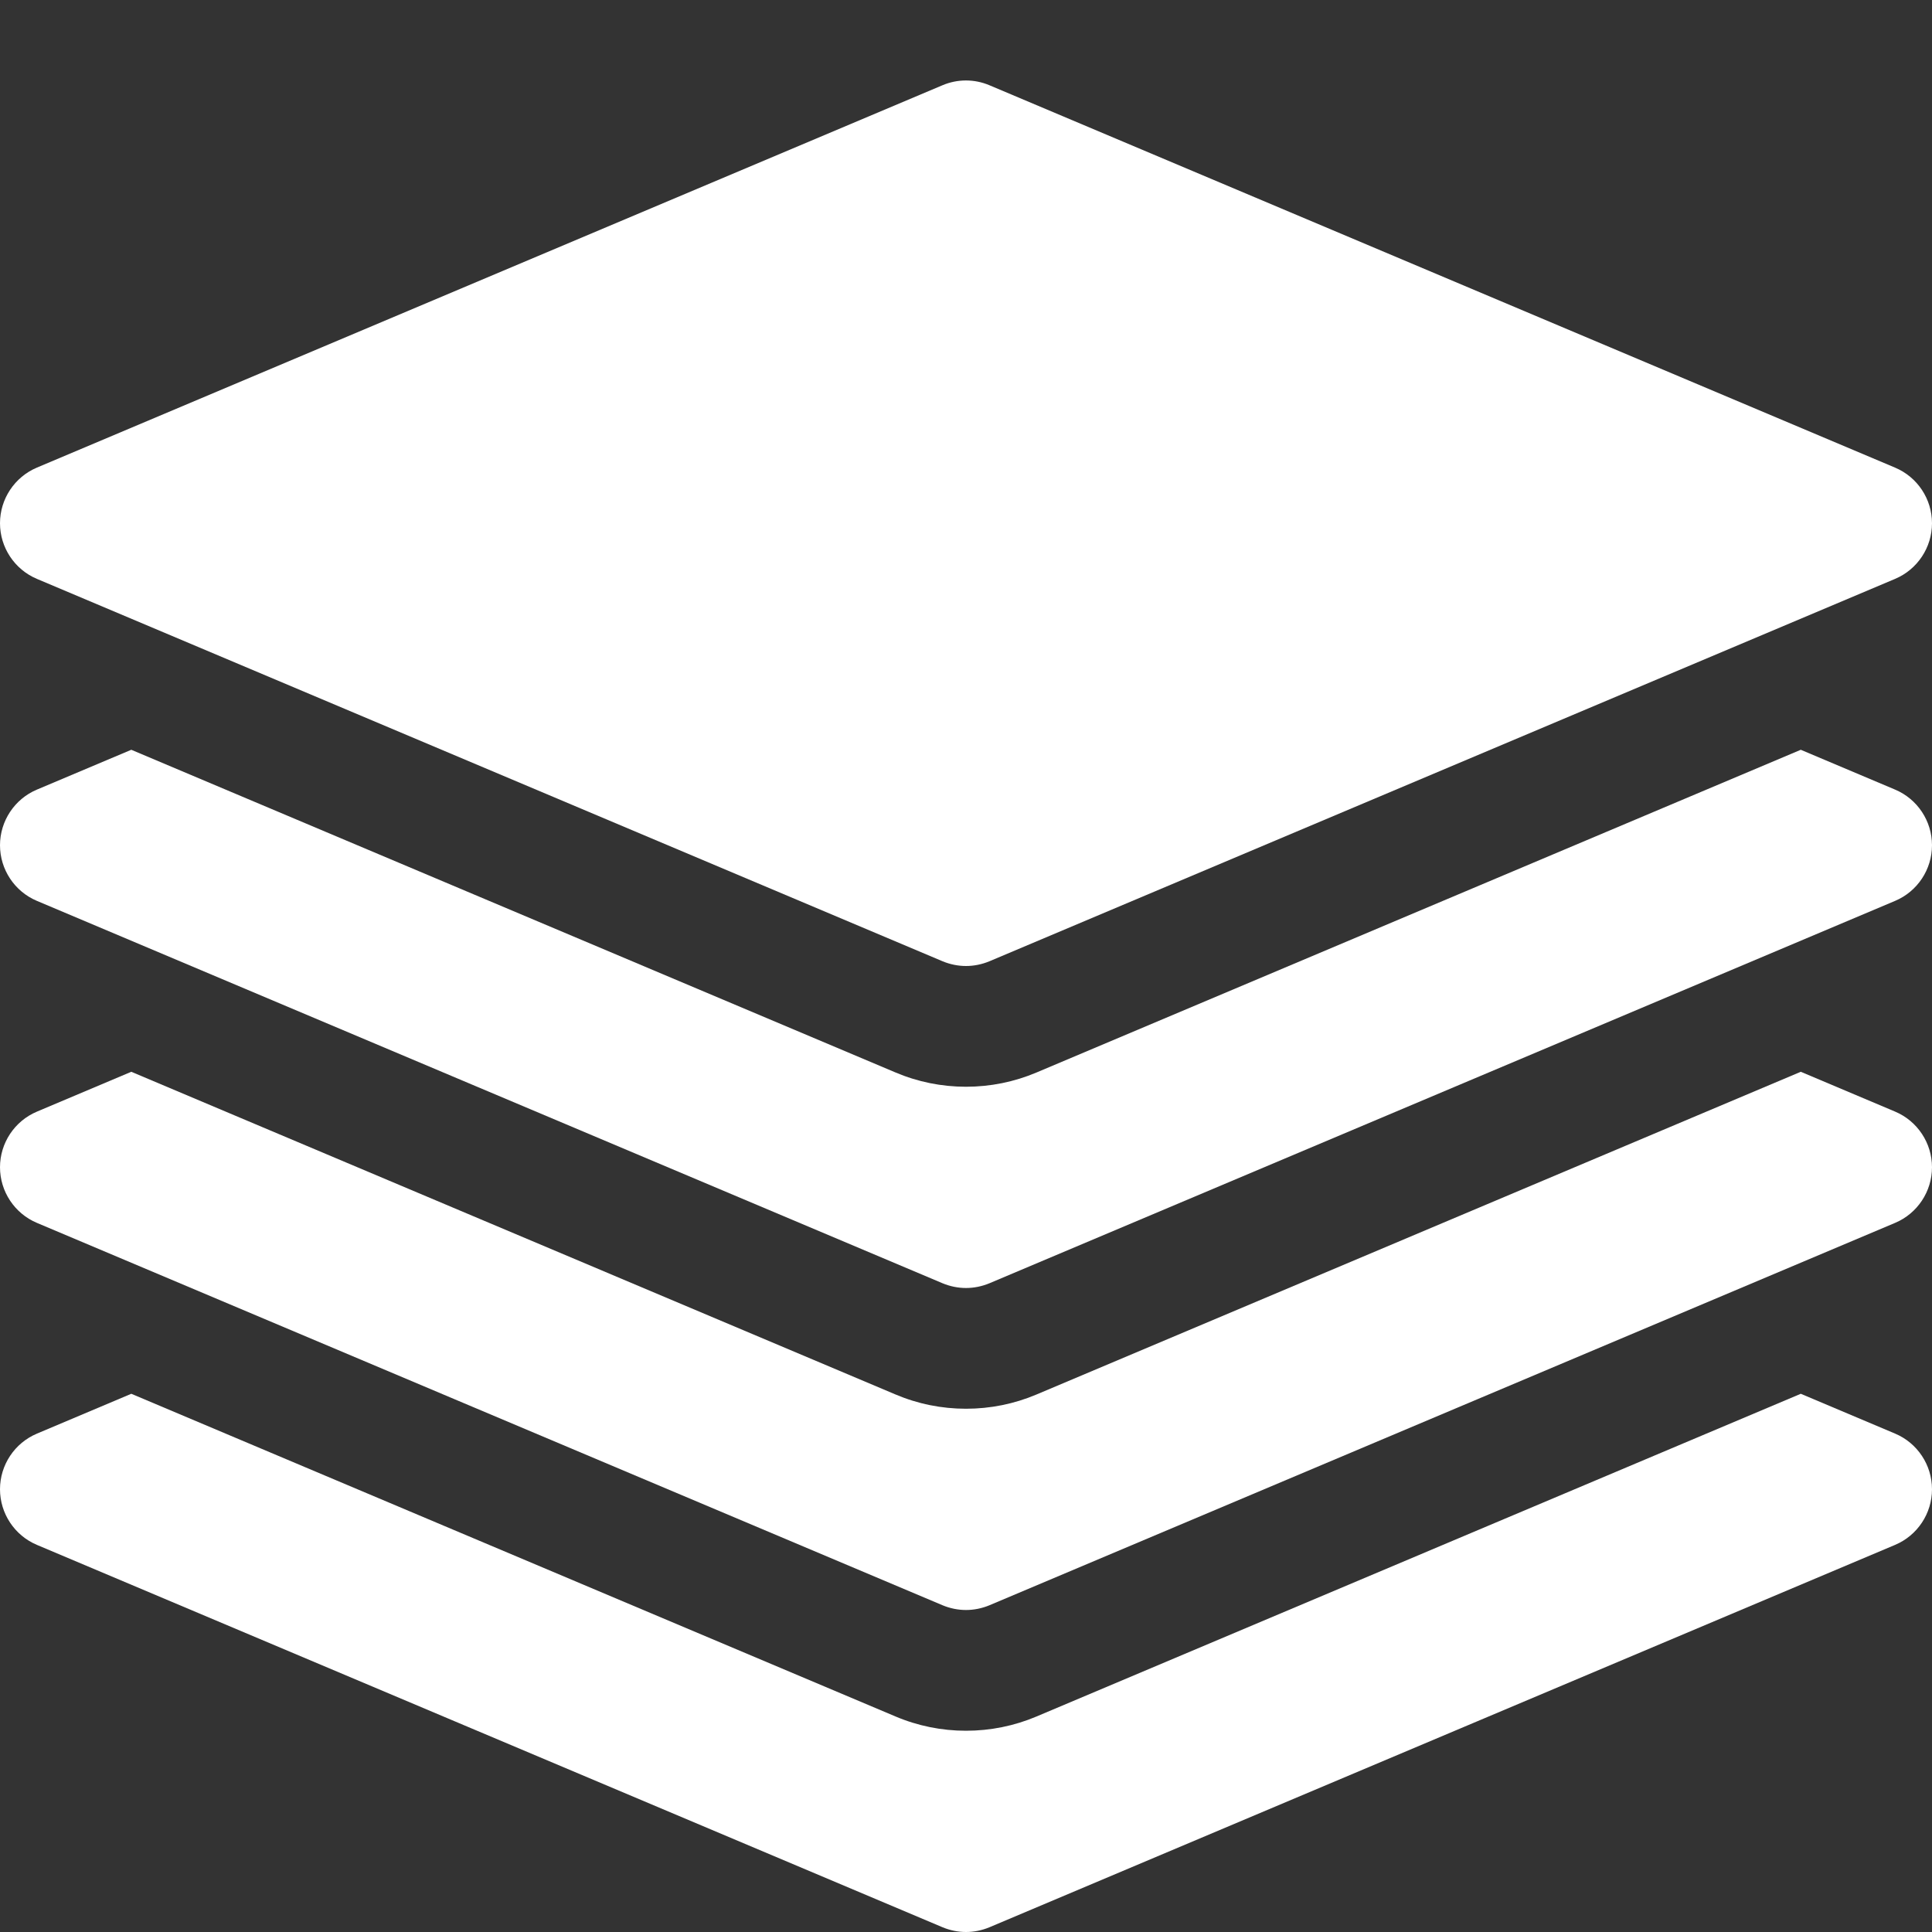
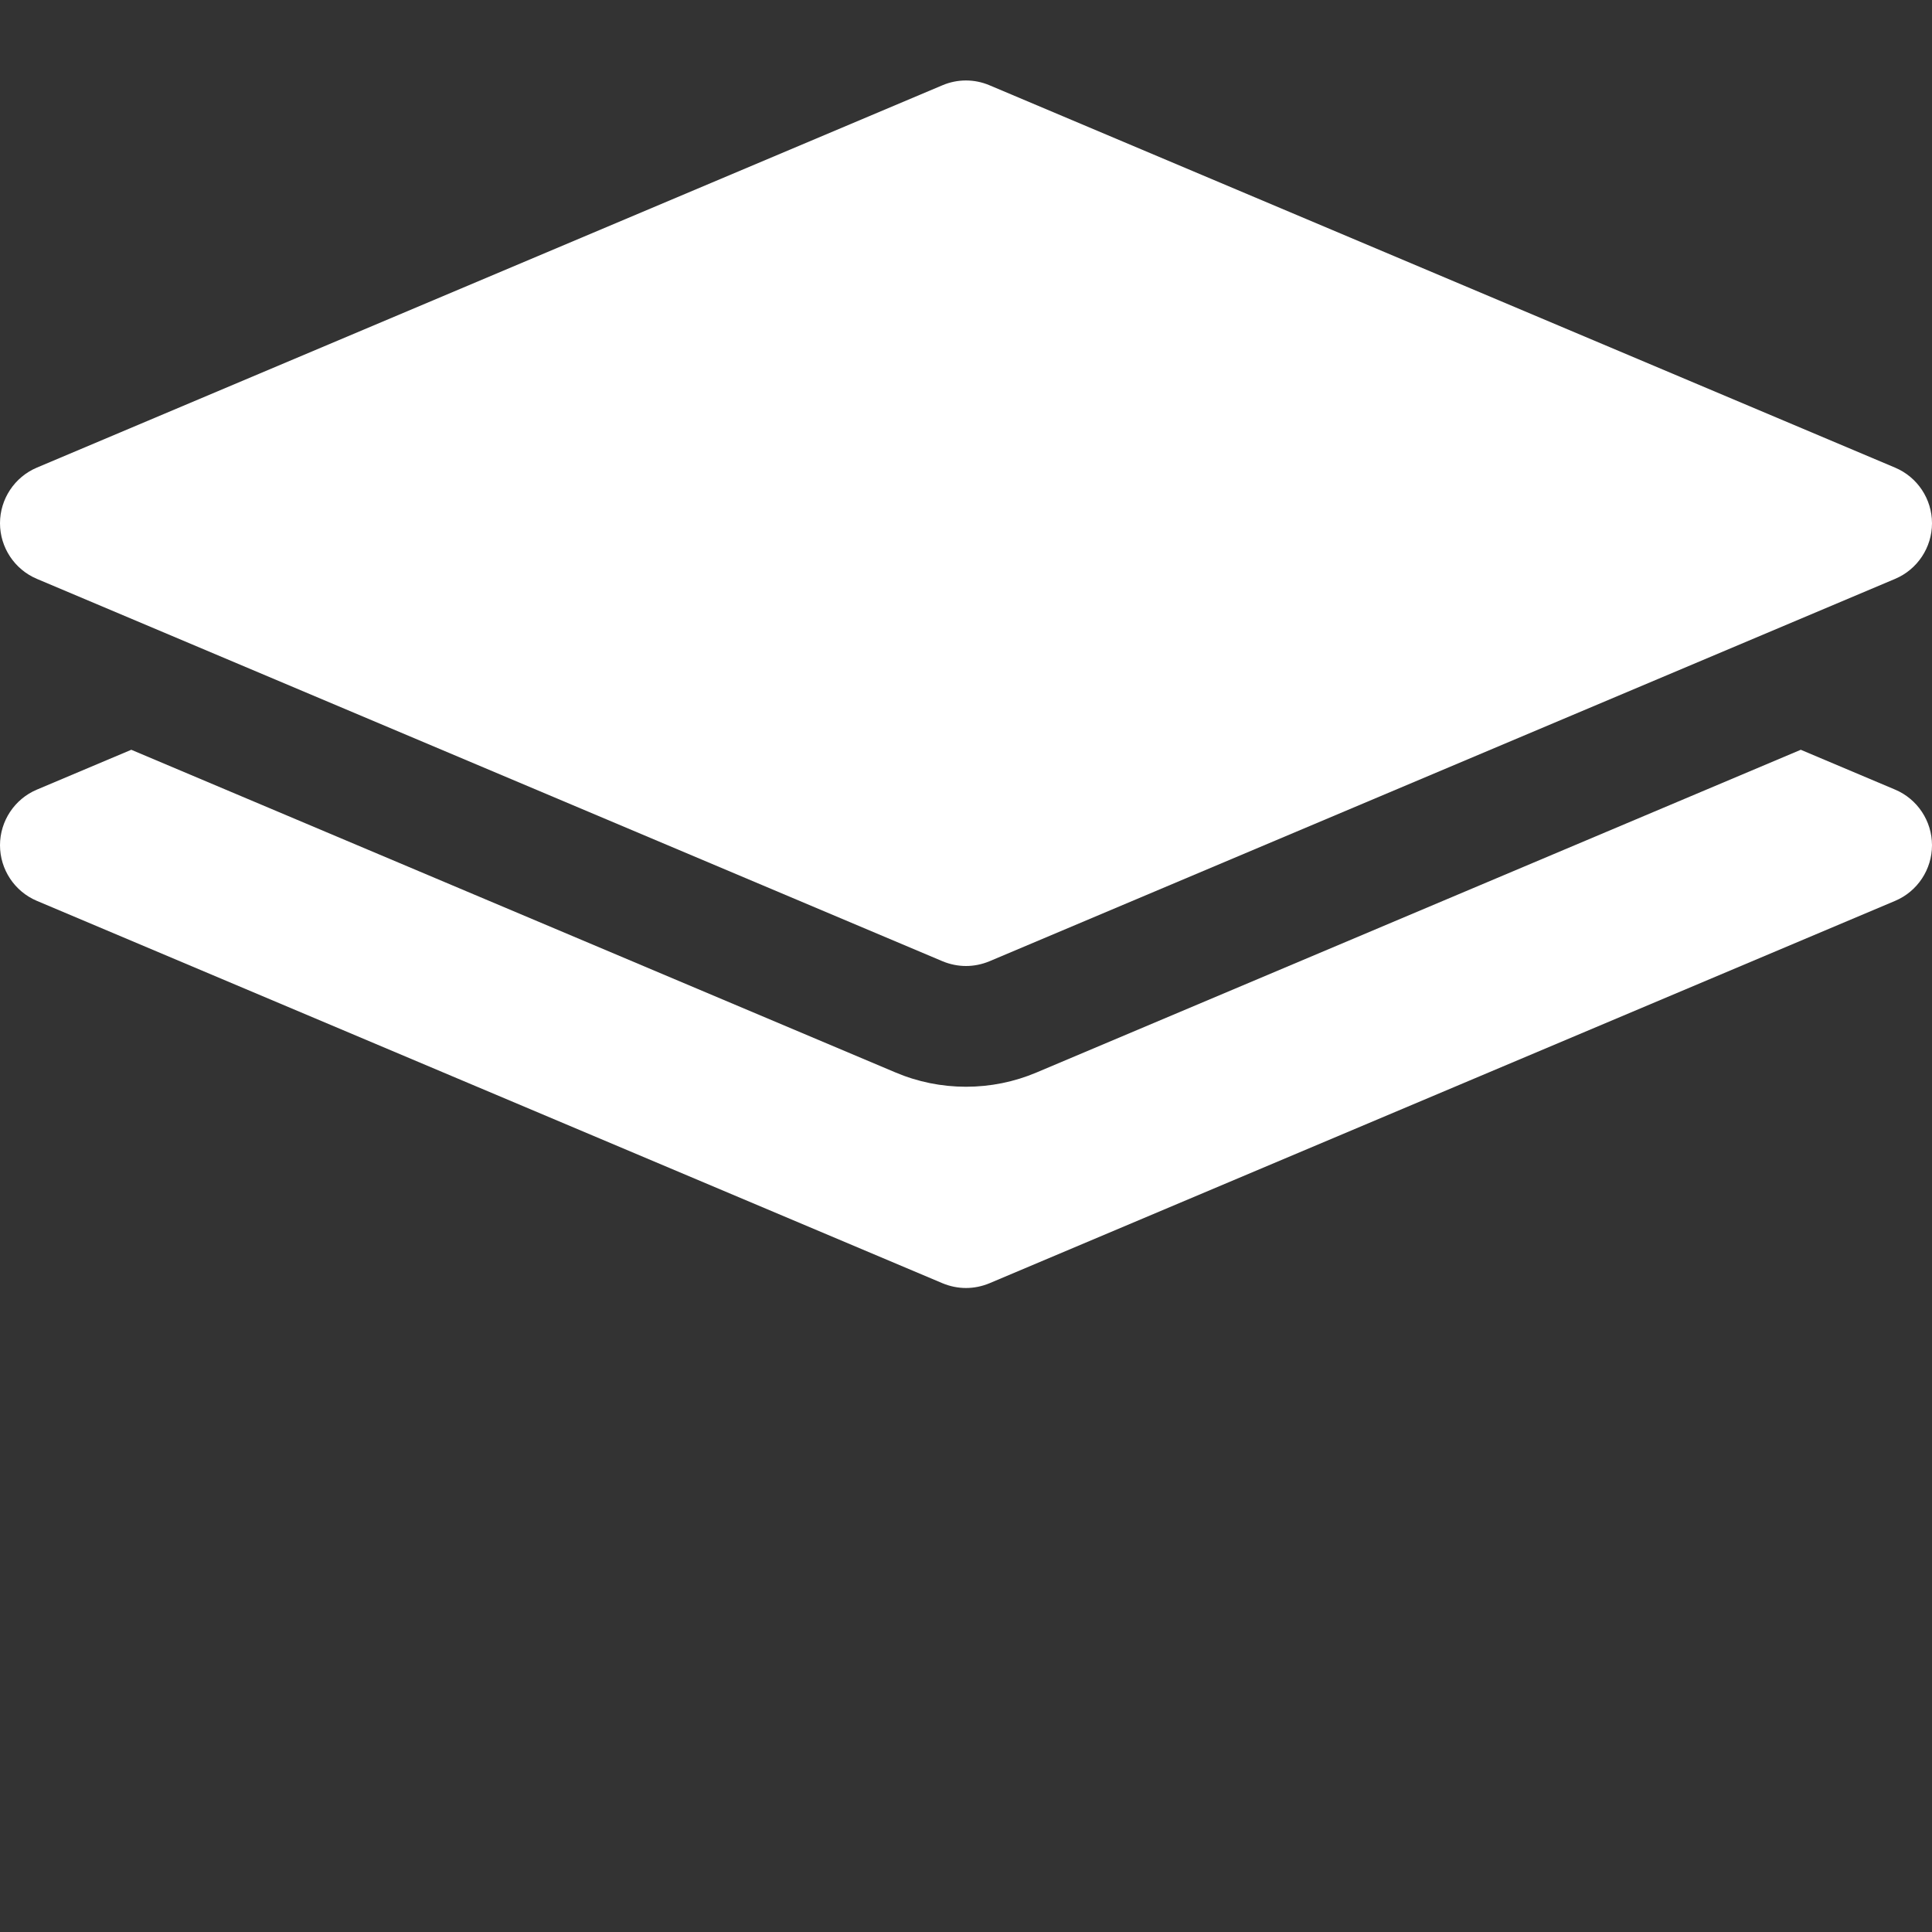
<svg xmlns="http://www.w3.org/2000/svg" width="147" height="147" viewBox="0 0 147 147" fill="none">
  <rect x="0" y="0" width="147" height="147" fill="#333333" stroke="none" />
  <path d="M73.5 73.5C72.894 73.5 72.287 73.377 71.712 73.138L2.805 44.044C1.109 43.328 0 41.656 0 39.812C0 37.968 1.109 36.296 2.805 35.58L71.712 6.486C72.857 6.002 74.137 6.002 75.282 6.486L144.189 35.58C145.891 36.296 147 37.968 147 39.812C147 41.656 145.891 43.328 144.195 44.044L75.288 73.138C74.713 73.377 74.106 73.5 73.5 73.5Z" fill="white" />
  <path d="M144.195 60.08L137.016 57.048L78.865 81.603C77.169 82.32 75.356 82.687 73.5 82.687C71.644 82.687 69.831 82.32 68.128 81.597L9.99 57.048L2.805 60.08C1.109 60.796 0 62.468 0 64.312C0 66.156 1.109 67.828 2.805 68.544L71.712 97.638C72.287 97.877 72.894 98 73.5 98C74.106 98 74.713 97.877 75.288 97.638L144.195 68.544C145.891 67.828 147 66.156 147 64.312C147 62.468 145.891 60.796 144.195 60.08Z" fill="white" />
-   <path d="M144.195 84.58L137.016 81.548L78.865 106.103C77.169 106.82 75.356 107.187 73.5 107.187C71.644 107.187 69.831 106.82 68.128 106.097L9.99 81.548L2.811 84.58C1.109 85.296 0 86.969 0 88.812C0 90.656 1.109 92.328 2.805 93.044L71.712 122.138C72.287 122.377 72.894 122.5 73.5 122.5C74.106 122.5 74.713 122.377 75.288 122.138L144.195 93.044C145.891 92.328 147 90.656 147 88.812C147 86.969 145.891 85.296 144.195 84.58Z" fill="white" />
-   <path d="M144.195 109.08L137.016 106.048L78.865 130.603C77.169 131.32 75.356 131.687 73.5 131.687C71.644 131.687 69.831 131.32 68.128 130.597L9.99 106.048L2.811 109.08C1.109 109.796 0 111.468 0 113.312C0 115.156 1.109 116.828 2.805 117.544L71.712 146.638C72.287 146.877 72.894 147 73.5 147C74.106 147 74.713 146.877 75.288 146.638L144.195 117.544C145.891 116.828 147 115.156 147 113.312C147 111.468 145.891 109.796 144.195 109.08Z" fill="white" />
</svg>